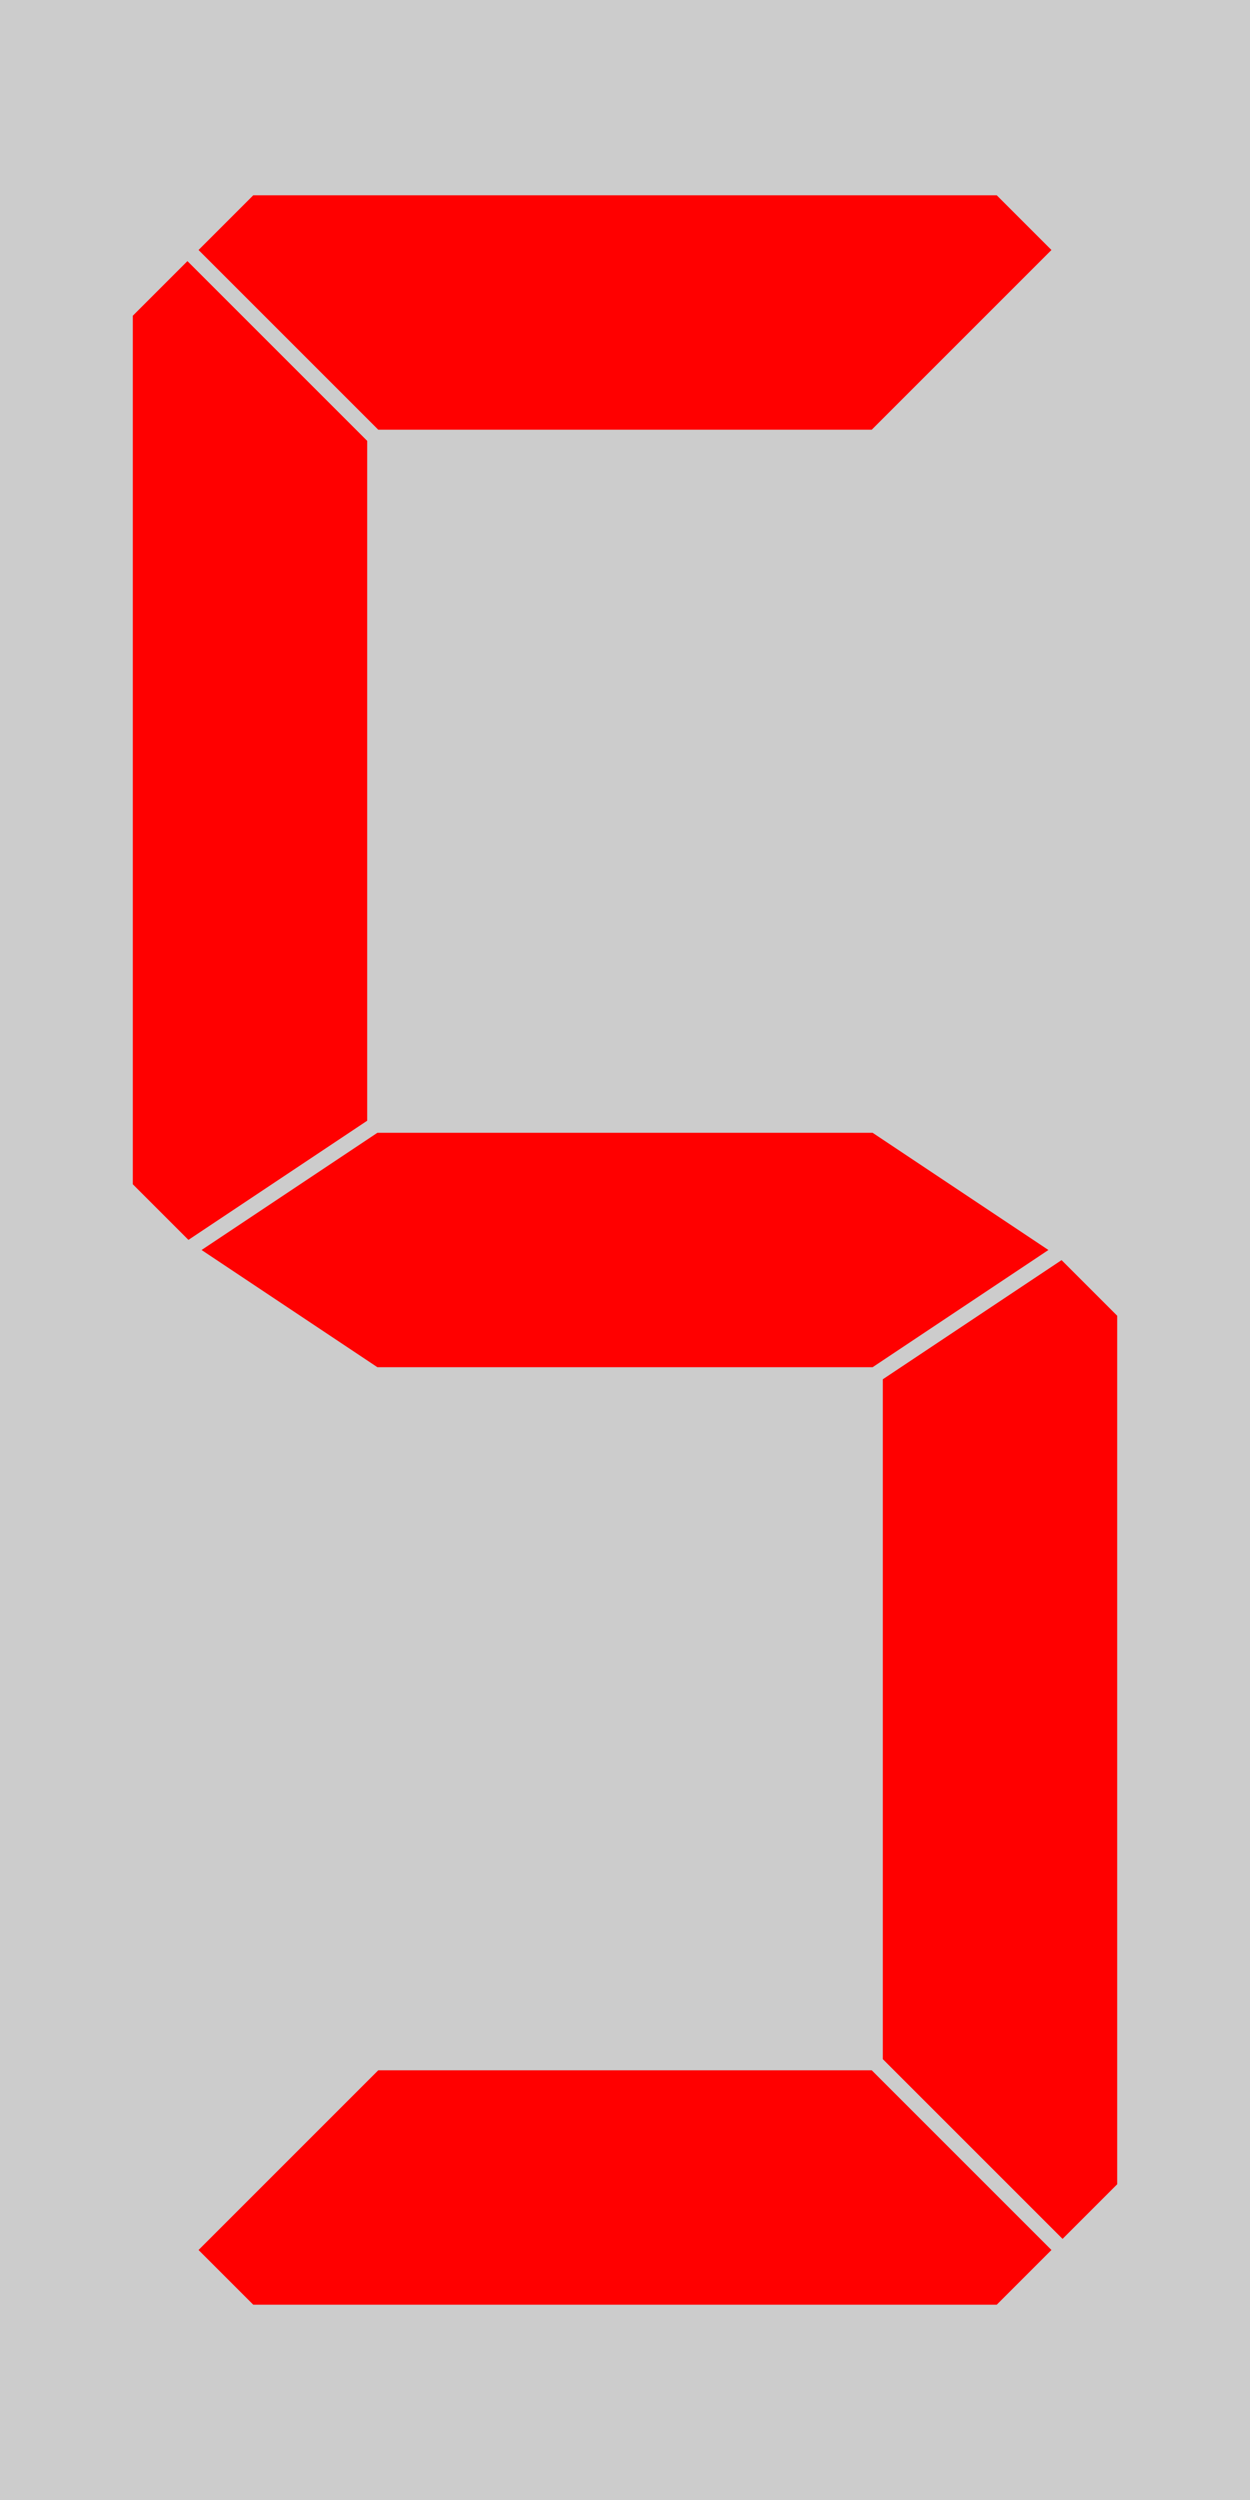
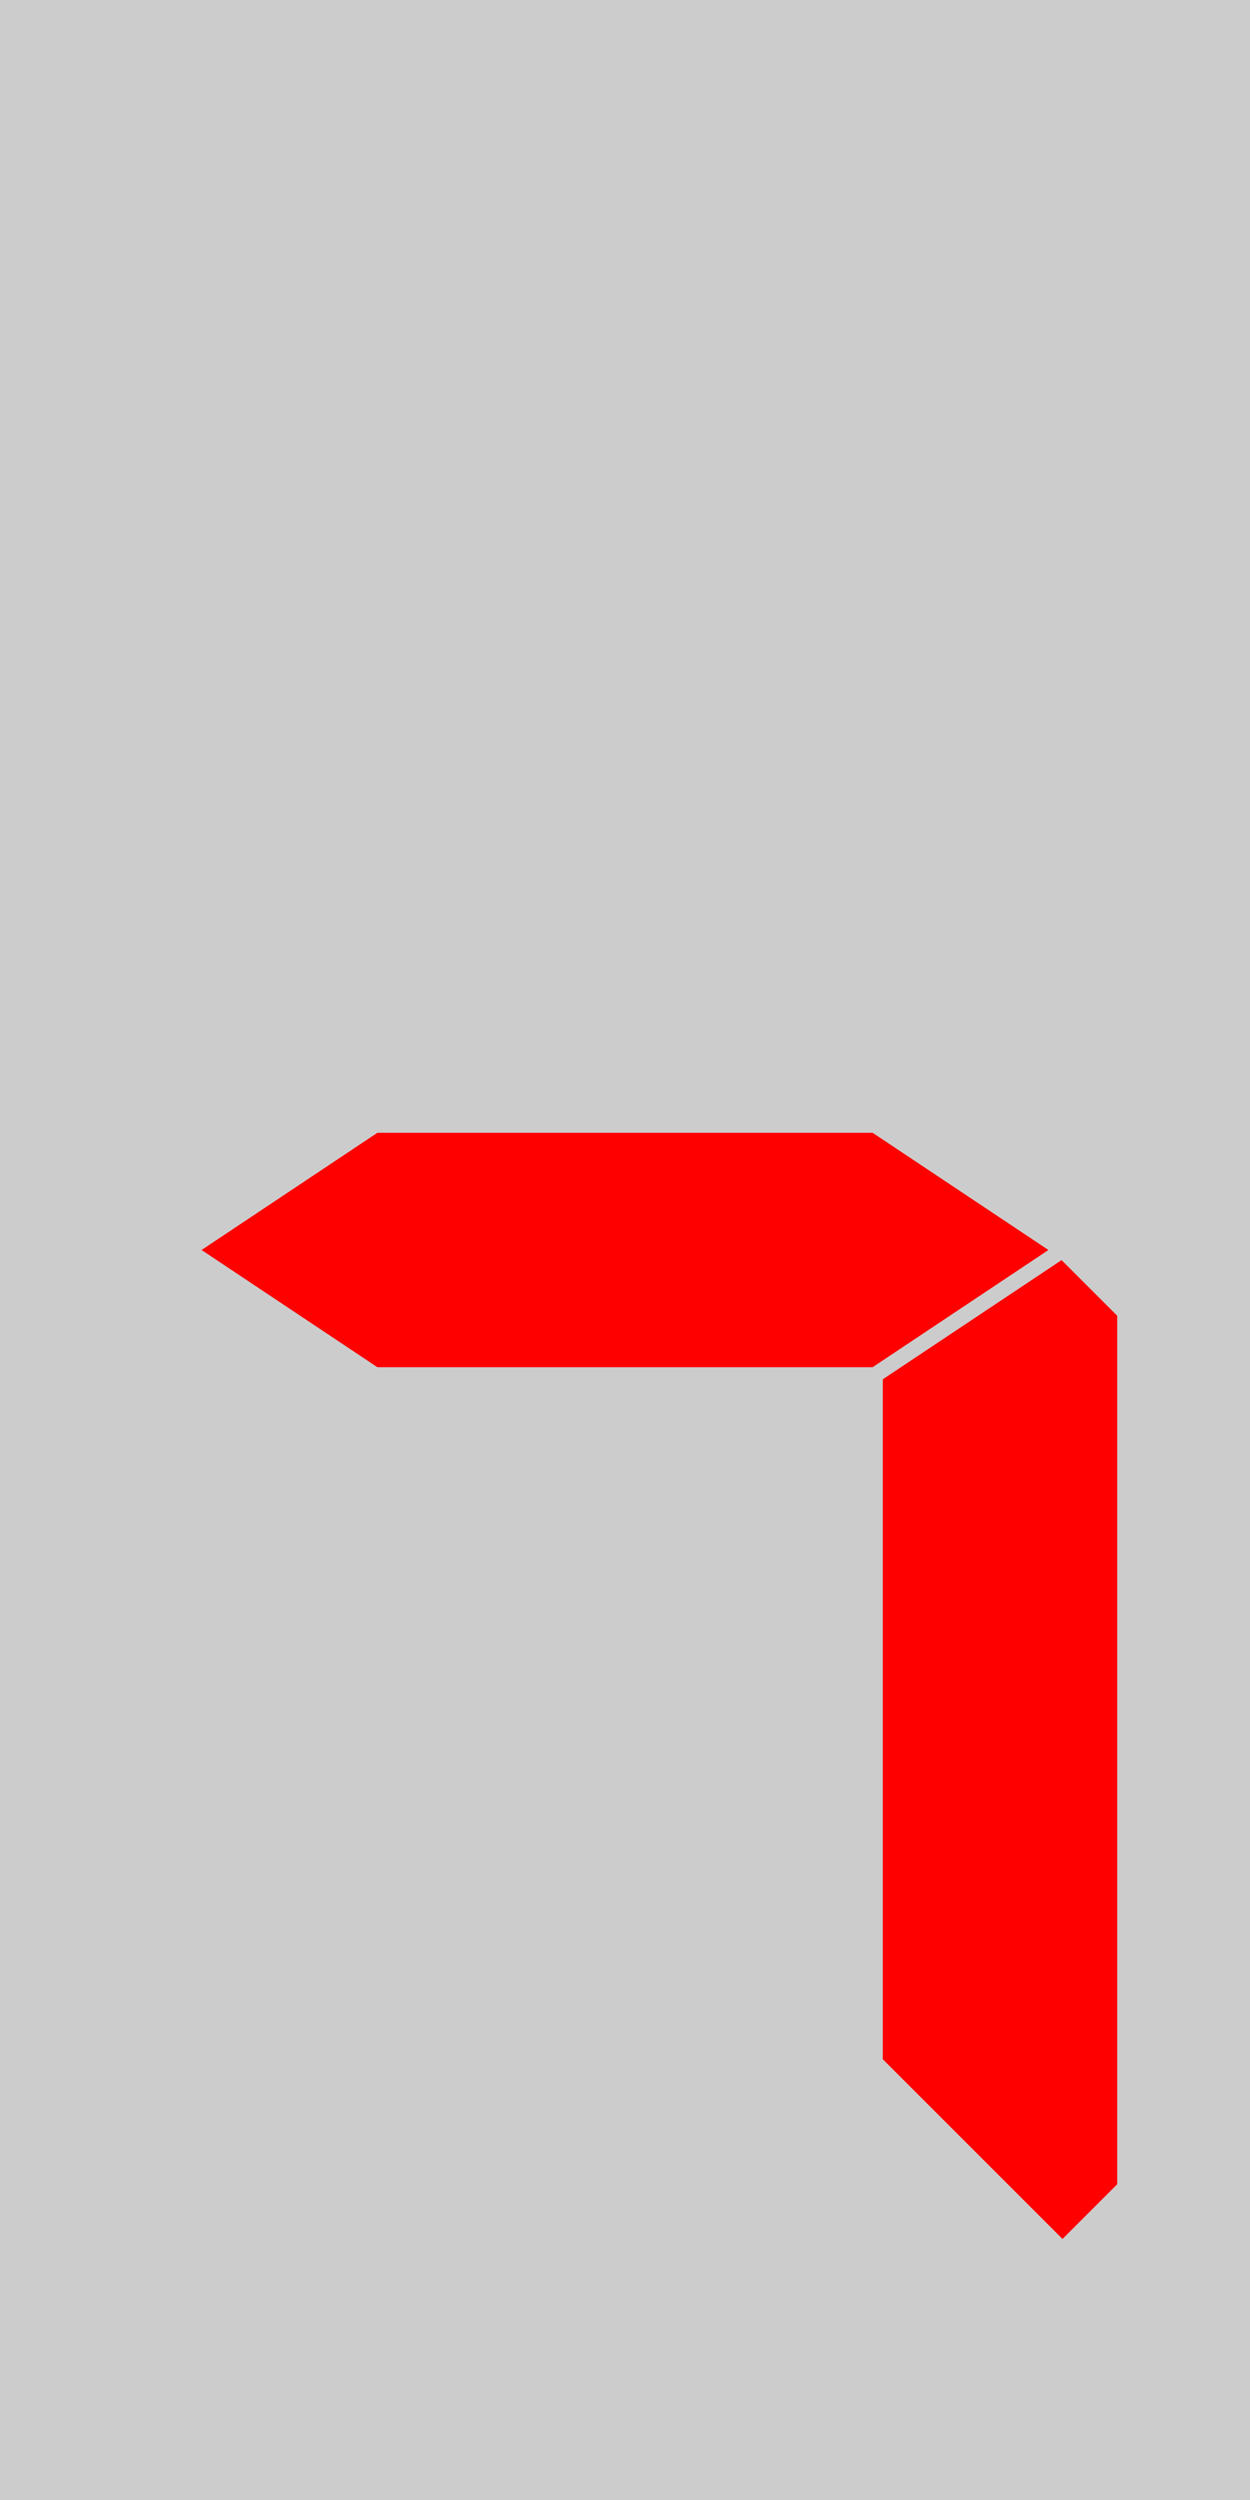
<svg xmlns="http://www.w3.org/2000/svg" xmlns:ns1="http://www.inkscape.org/namespaces/inkscape" xmlns:ns2="http://sodipodi.sourceforge.net/DTD/sodipodi-0.dtd" width="40" height="80" id="svg2" version="1.1" ns1:version="0.47pre4 " ns2:docname="Digito a5.svg">
  <defs id="defs4" />
  <ns2:namedview id="base" pagecolor="#ffffff" bordercolor="#666666" borderopacity="1.0" ns1:pageopacity="0.0" ns1:pageshadow="2" ns1:zoom="7.5375" ns1:cx="20" ns1:cy="40" ns1:document-units="px" ns1:current-layer="layer1" showgrid="true" ns1:window-width="1440" ns1:window-height="850" ns1:window-x="-8" ns1:window-y="-8" ns1:window-maximized="1" />
  <g ns1:label="Capa 1" ns1:groupmode="layer" id="layer1" transform="translate(0,-972.362)" ns2:insensitive="true">
    <rect style="fill:#cccccc;fill-opacity:1;stroke:none" id="rect3818" width="40" height="80" x="0" y="972.362" rx="0" ry="0" />
-     <path style="fill:#ff0000;fill-opacity:1;stroke:#cccccc;stroke-width:0.5;stroke-linecap:butt;stroke-linejoin:round;stroke-miterlimit:4;stroke-opacity:1;stroke-dasharray:none" d="m 12,986.362 -6,-6 -2,2 0,28 2,2 6,-4 0,-22 z" id="path2818-5-11" ns2:nodetypes="ccccccc" />
-     <path style="fill:#ff0000;fill-opacity:1;stroke:#cccccc;stroke-width:0.5;stroke-linecap:butt;stroke-linejoin:round;stroke-miterlimit:4;stroke-opacity:1;stroke-dasharray:none" d="m 12,986.362 -6,-6 2,-2 24,0 2,2 -6,6 -16,0 z" id="path2818-5-11-4-2" ns2:nodetypes="ccccccc" />
    <path style="fill:#ff0000;fill-opacity:1;stroke:#cccccc;stroke-width:0.5;stroke-linecap:butt;stroke-linejoin:round;stroke-miterlimit:4;stroke-opacity:1;stroke-dasharray:none" d="m 28,1038.362 6,6 2,-2 0,-28 -2,-2 -6,4 0,22 z" id="path2818-5-11-4-3" ns2:nodetypes="ccccccc" />
-     <path style="fill:#ff0000;fill-opacity:1;stroke:#cccccc;stroke-width:0.5;stroke-linecap:butt;stroke-linejoin:round;stroke-miterlimit:4;stroke-opacity:1;stroke-dasharray:none" d="m 12,1038.362 -6,6 2,2 24,0 2,-2 -6,-6 -16,0 z" id="path2818-5-11-4-2-4" ns2:nodetypes="ccccccc" />
    <path style="fill:#ff0000;fill-opacity:1;stroke:#cccccc;stroke-width:0.5;stroke-linecap:butt;stroke-linejoin:round;stroke-miterlimit:4;stroke-opacity:1;stroke-dasharray:none" d="m 12,1016.362 -6,-4 6,-4 16,0 6,4 -6,4 -16,0 z" id="path2818-5-11-4-2-1" ns2:nodetypes="ccccccc" />
  </g>
</svg>